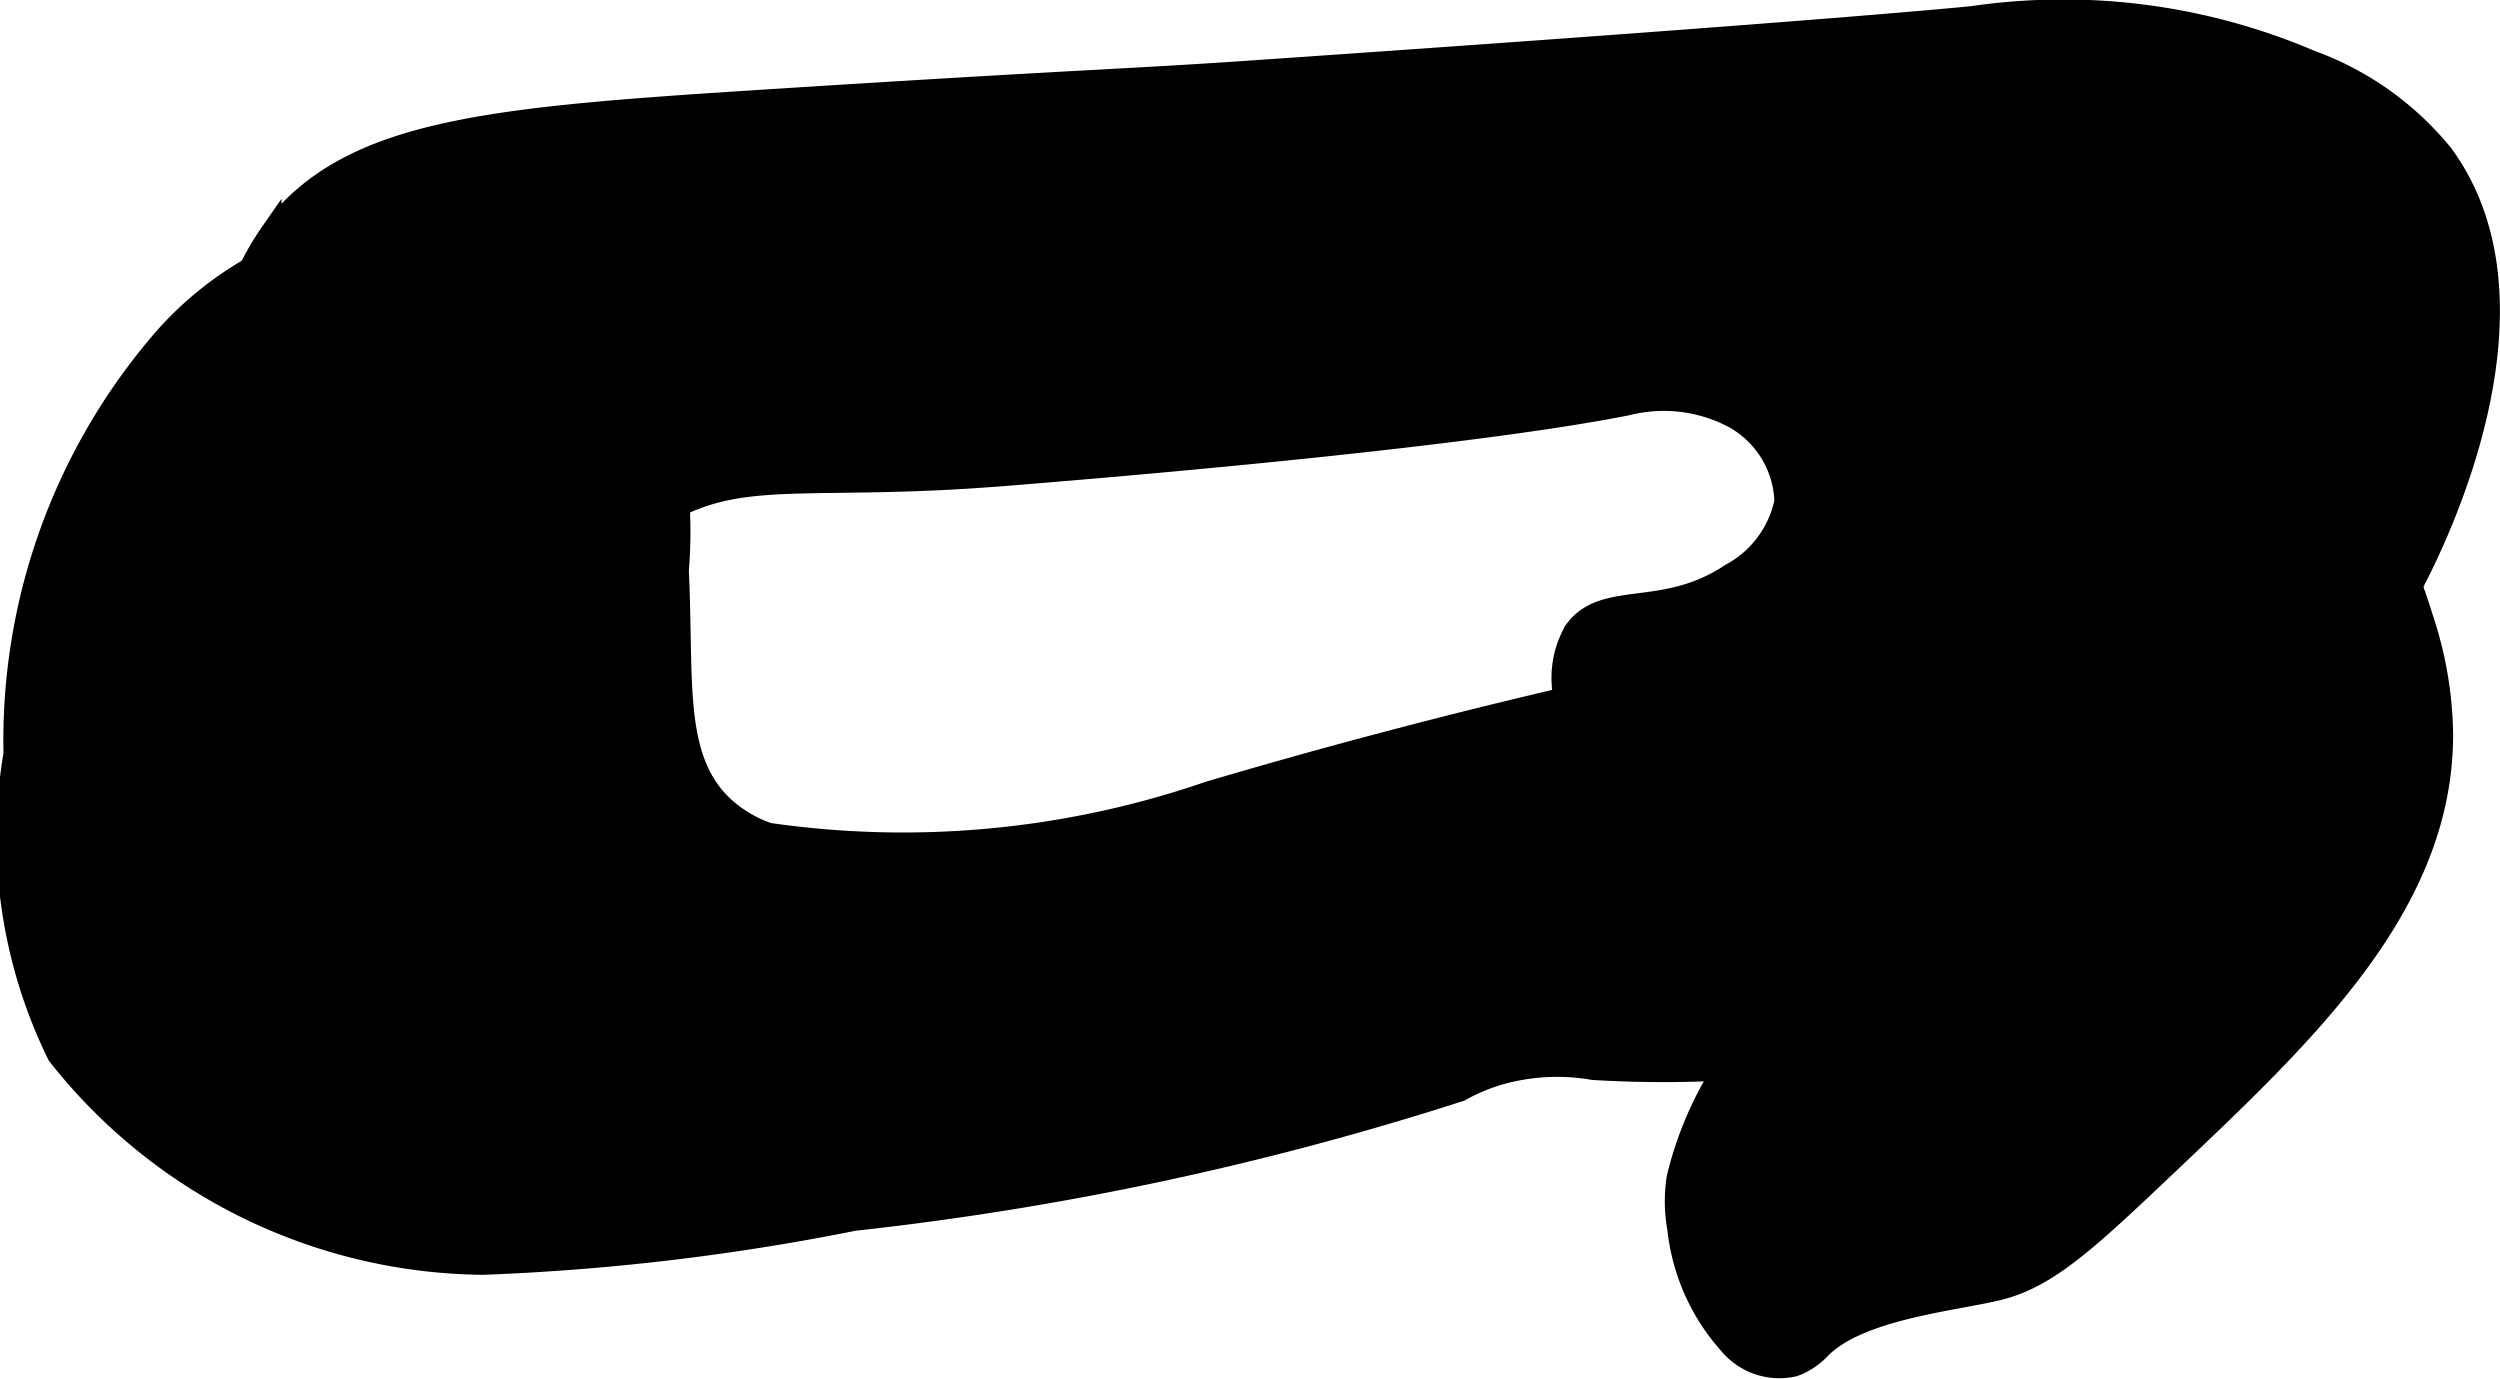
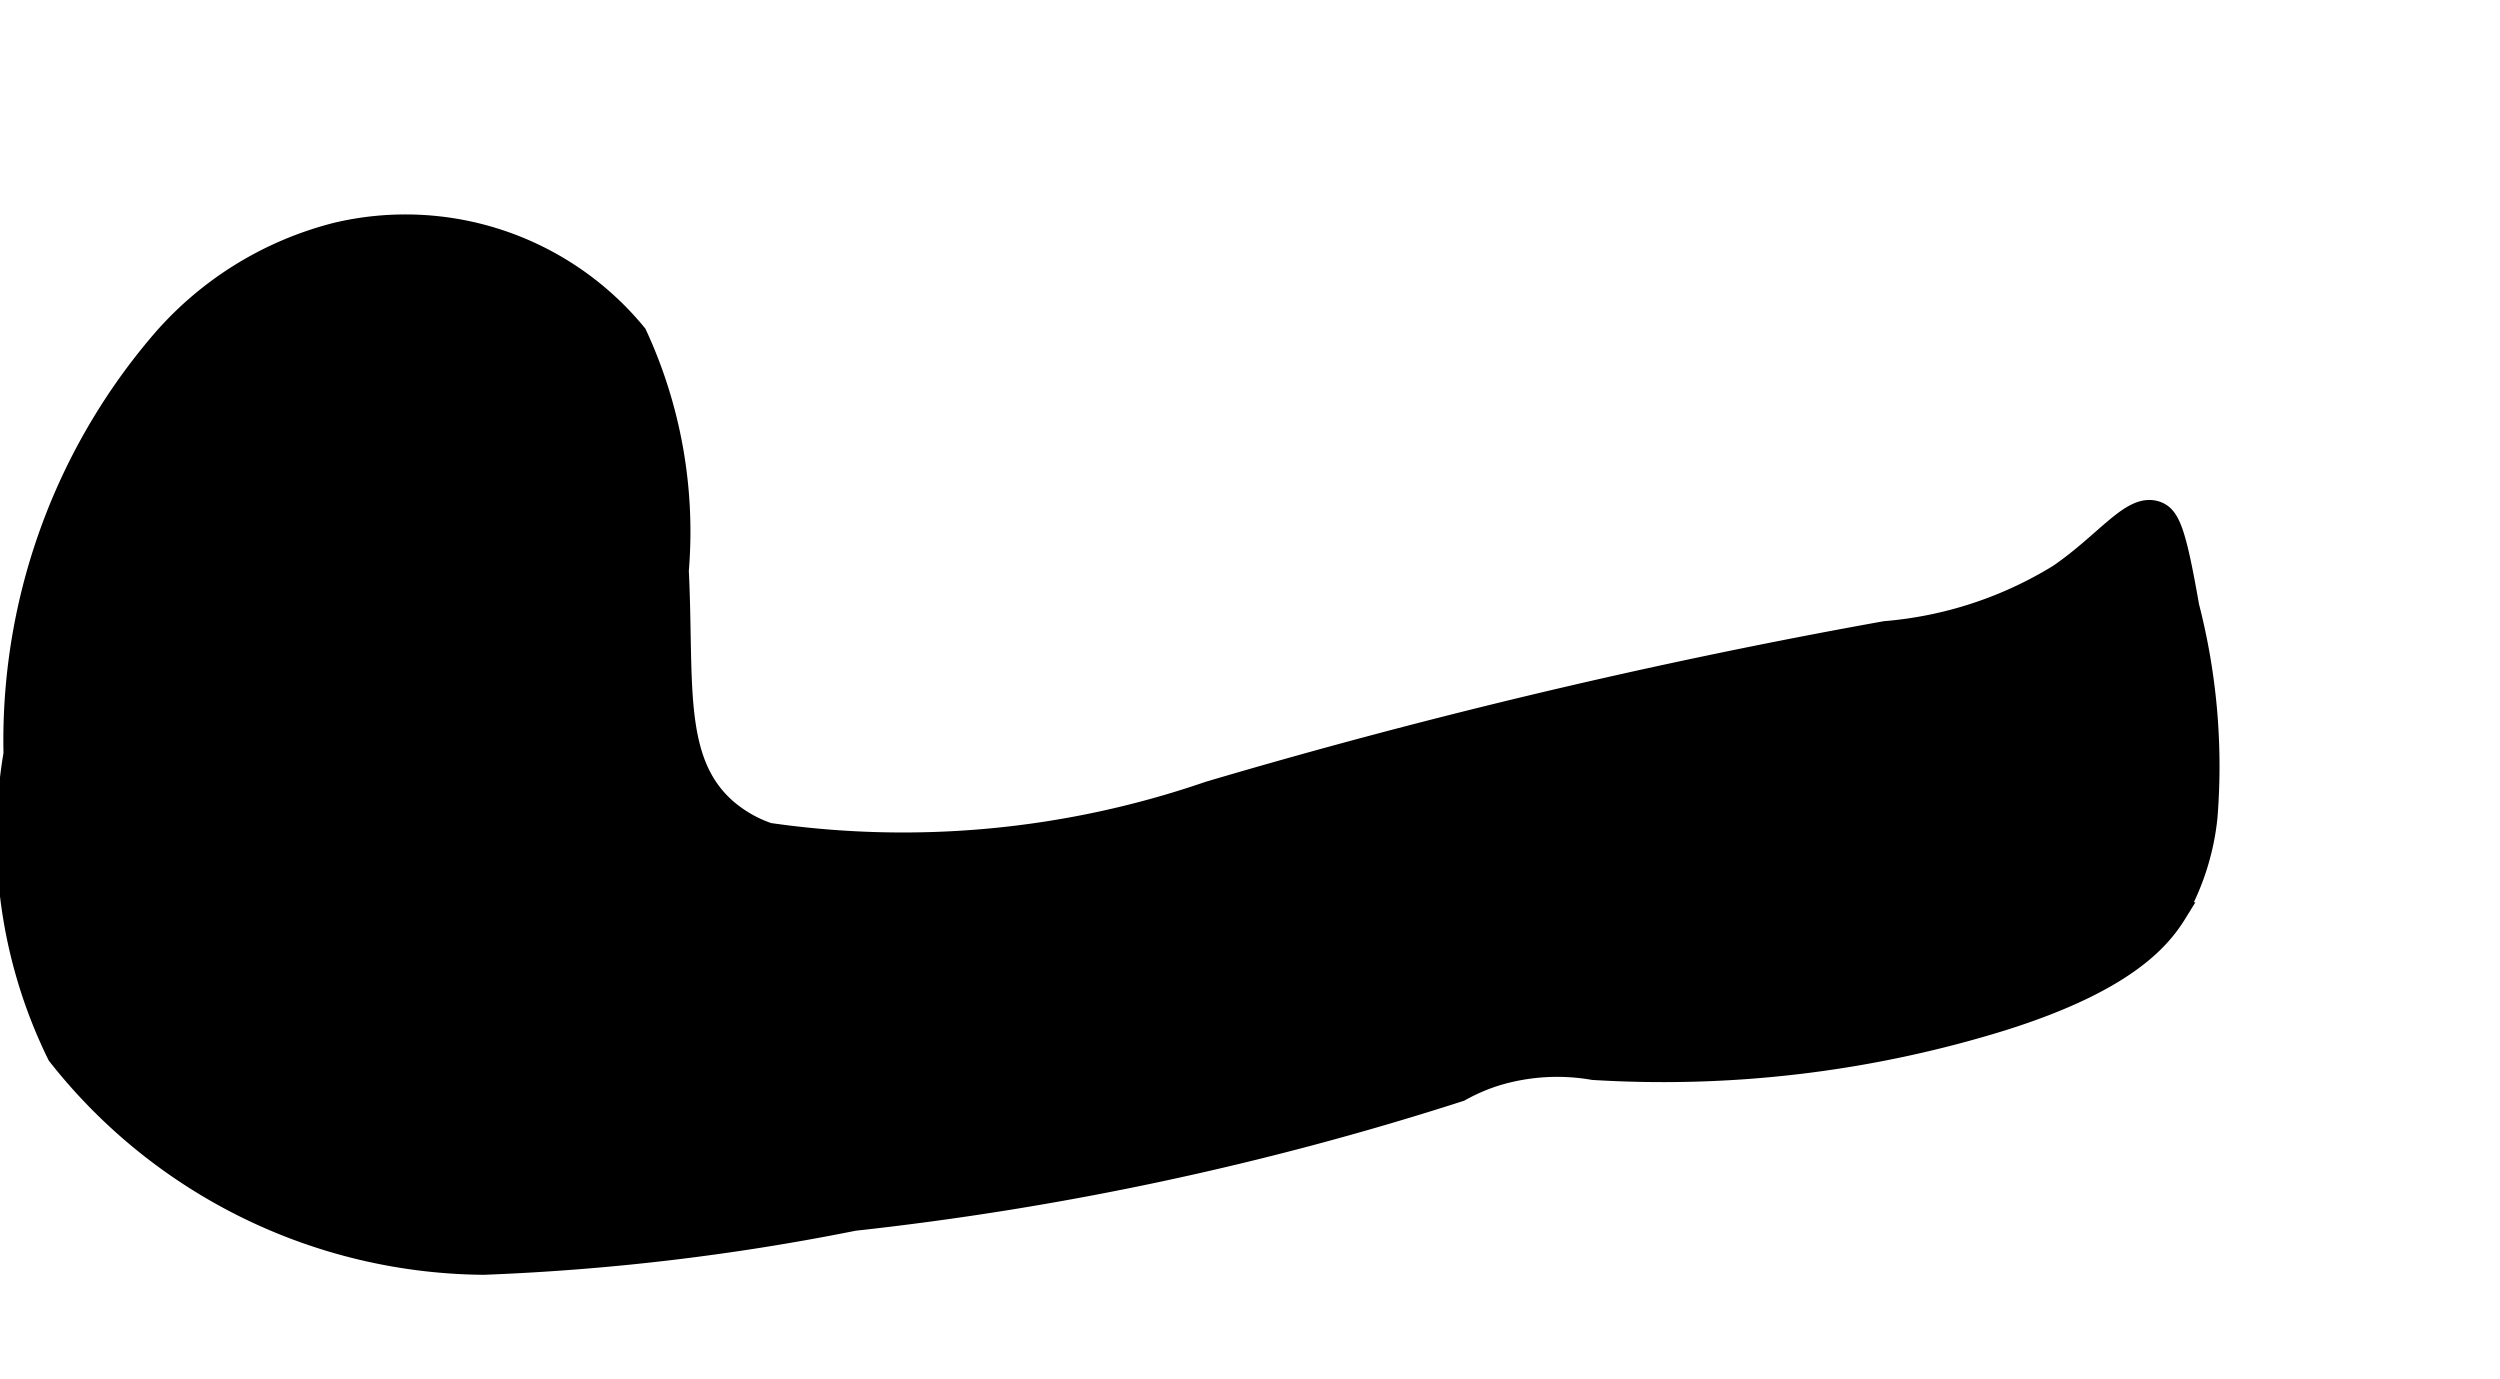
<svg xmlns="http://www.w3.org/2000/svg" version="1.1" width="6.138mm" height="3.386mm" viewBox="0 0 17.4 9.599">
  <defs>
    <style type="text/css">
      .a {
        stroke: #000;
        stroke-miterlimit: 10;
        stroke-width: 0.15px;
      }
    </style>
  </defs>
  <path class="a" d="M.099,5.247A3.44,3.44,0,0,0,.403,7.342,3.807,3.807,0,0,0,3.365,8.798a16.252,16.252,0,0,0,2.579-.306A21.333,21.333,0,0,0,10.161,7.592a1.334,1.334,0,0,1,.259-.111,1.47,1.47,0,0,1,.67-.039,7.97,7.97,0,0,0,2.844-.342c.857-.269,1.101-.565,1.212-.745a1.715,1.715,0,0,0,.213-.668,4.452,4.452,0,0,0-.127-1.466c-.091-.521-.133-.627-.224-.658-.17-.058-.342.208-.677.438a2.735,2.735,0,0,1-1.209.397A44.168,44.168,0,0,0,8.414,5.513,6.539,6.539,0,0,1,5.349,5.802.888.888,0,0,1,5.051,5.631c-.379-.335-.294-.883-.332-1.659a3.266,3.266,0,0,0-.291-1.644,2.077,2.077,0,0,0-2.083-.705,2.377,2.377,0,0,0-1.247.786A4.268,4.268,0,0,0,.099,5.247Z" />
-   <path class="a" d="M5.325.698c-1.931.124-2.904.202-3.441.925a1.877,1.877,0,0,0-.332,1.2C1.643,3.855,2.709,4.752,3.442,4.61c.464-.09.479-.534,1.047-.945C5.098,3.225,5.511,3.427,6.99,3.308c.446-.036,3.122-.251,4.334-.491a1.043,1.043,0,0,1,.736.085.692.692,0,0,1,.365.588.744.744,0,0,1-.38.507c-.464.311-.878.11-1.084.394a.651.651,0,0,0-.072.468c.044.454.344.645.62,1.053.508.749.234,1.195.591,1.388.287.155.773-.11,1.732-.648A8.772,8.772,0,0,0,15.518,5.555a5.038,5.038,0,0,0,1.267-1.475c.156-.294.987-1.946.218-3.001a2.114,2.114,0,0,0-.923-.656A4.378,4.378,0,0,0,13.731.117c-0,0-.914.097-5.081.383C7.863.554,7.437.563,5.325.698Z" />
-   <path class="a" d="M16.863,4.31c-.064-.206-.387-1.246-.962-1.308-.145-.016-.33.028-.894.562a9.985,9.985,0,0,0-1.149,1.302C12.354,6.857,12.791,6.54,12.328,7.028a2.491,2.491,0,0,0-.653,1.169A1.067,1.067,0,0,0,11.68,8.556a1.428,1.428,0,0,0,.354.795.452.452,0,0,0,.453.155.475.475,0,0,0,.175-.114c.266-.282.931-.339,1.248-.417.348-.085.632-.355,1.2-.894.956-.906,1.886-1.789,1.889-2.962A2.636,2.636,0,0,0,16.863,4.31Z" />
</svg>